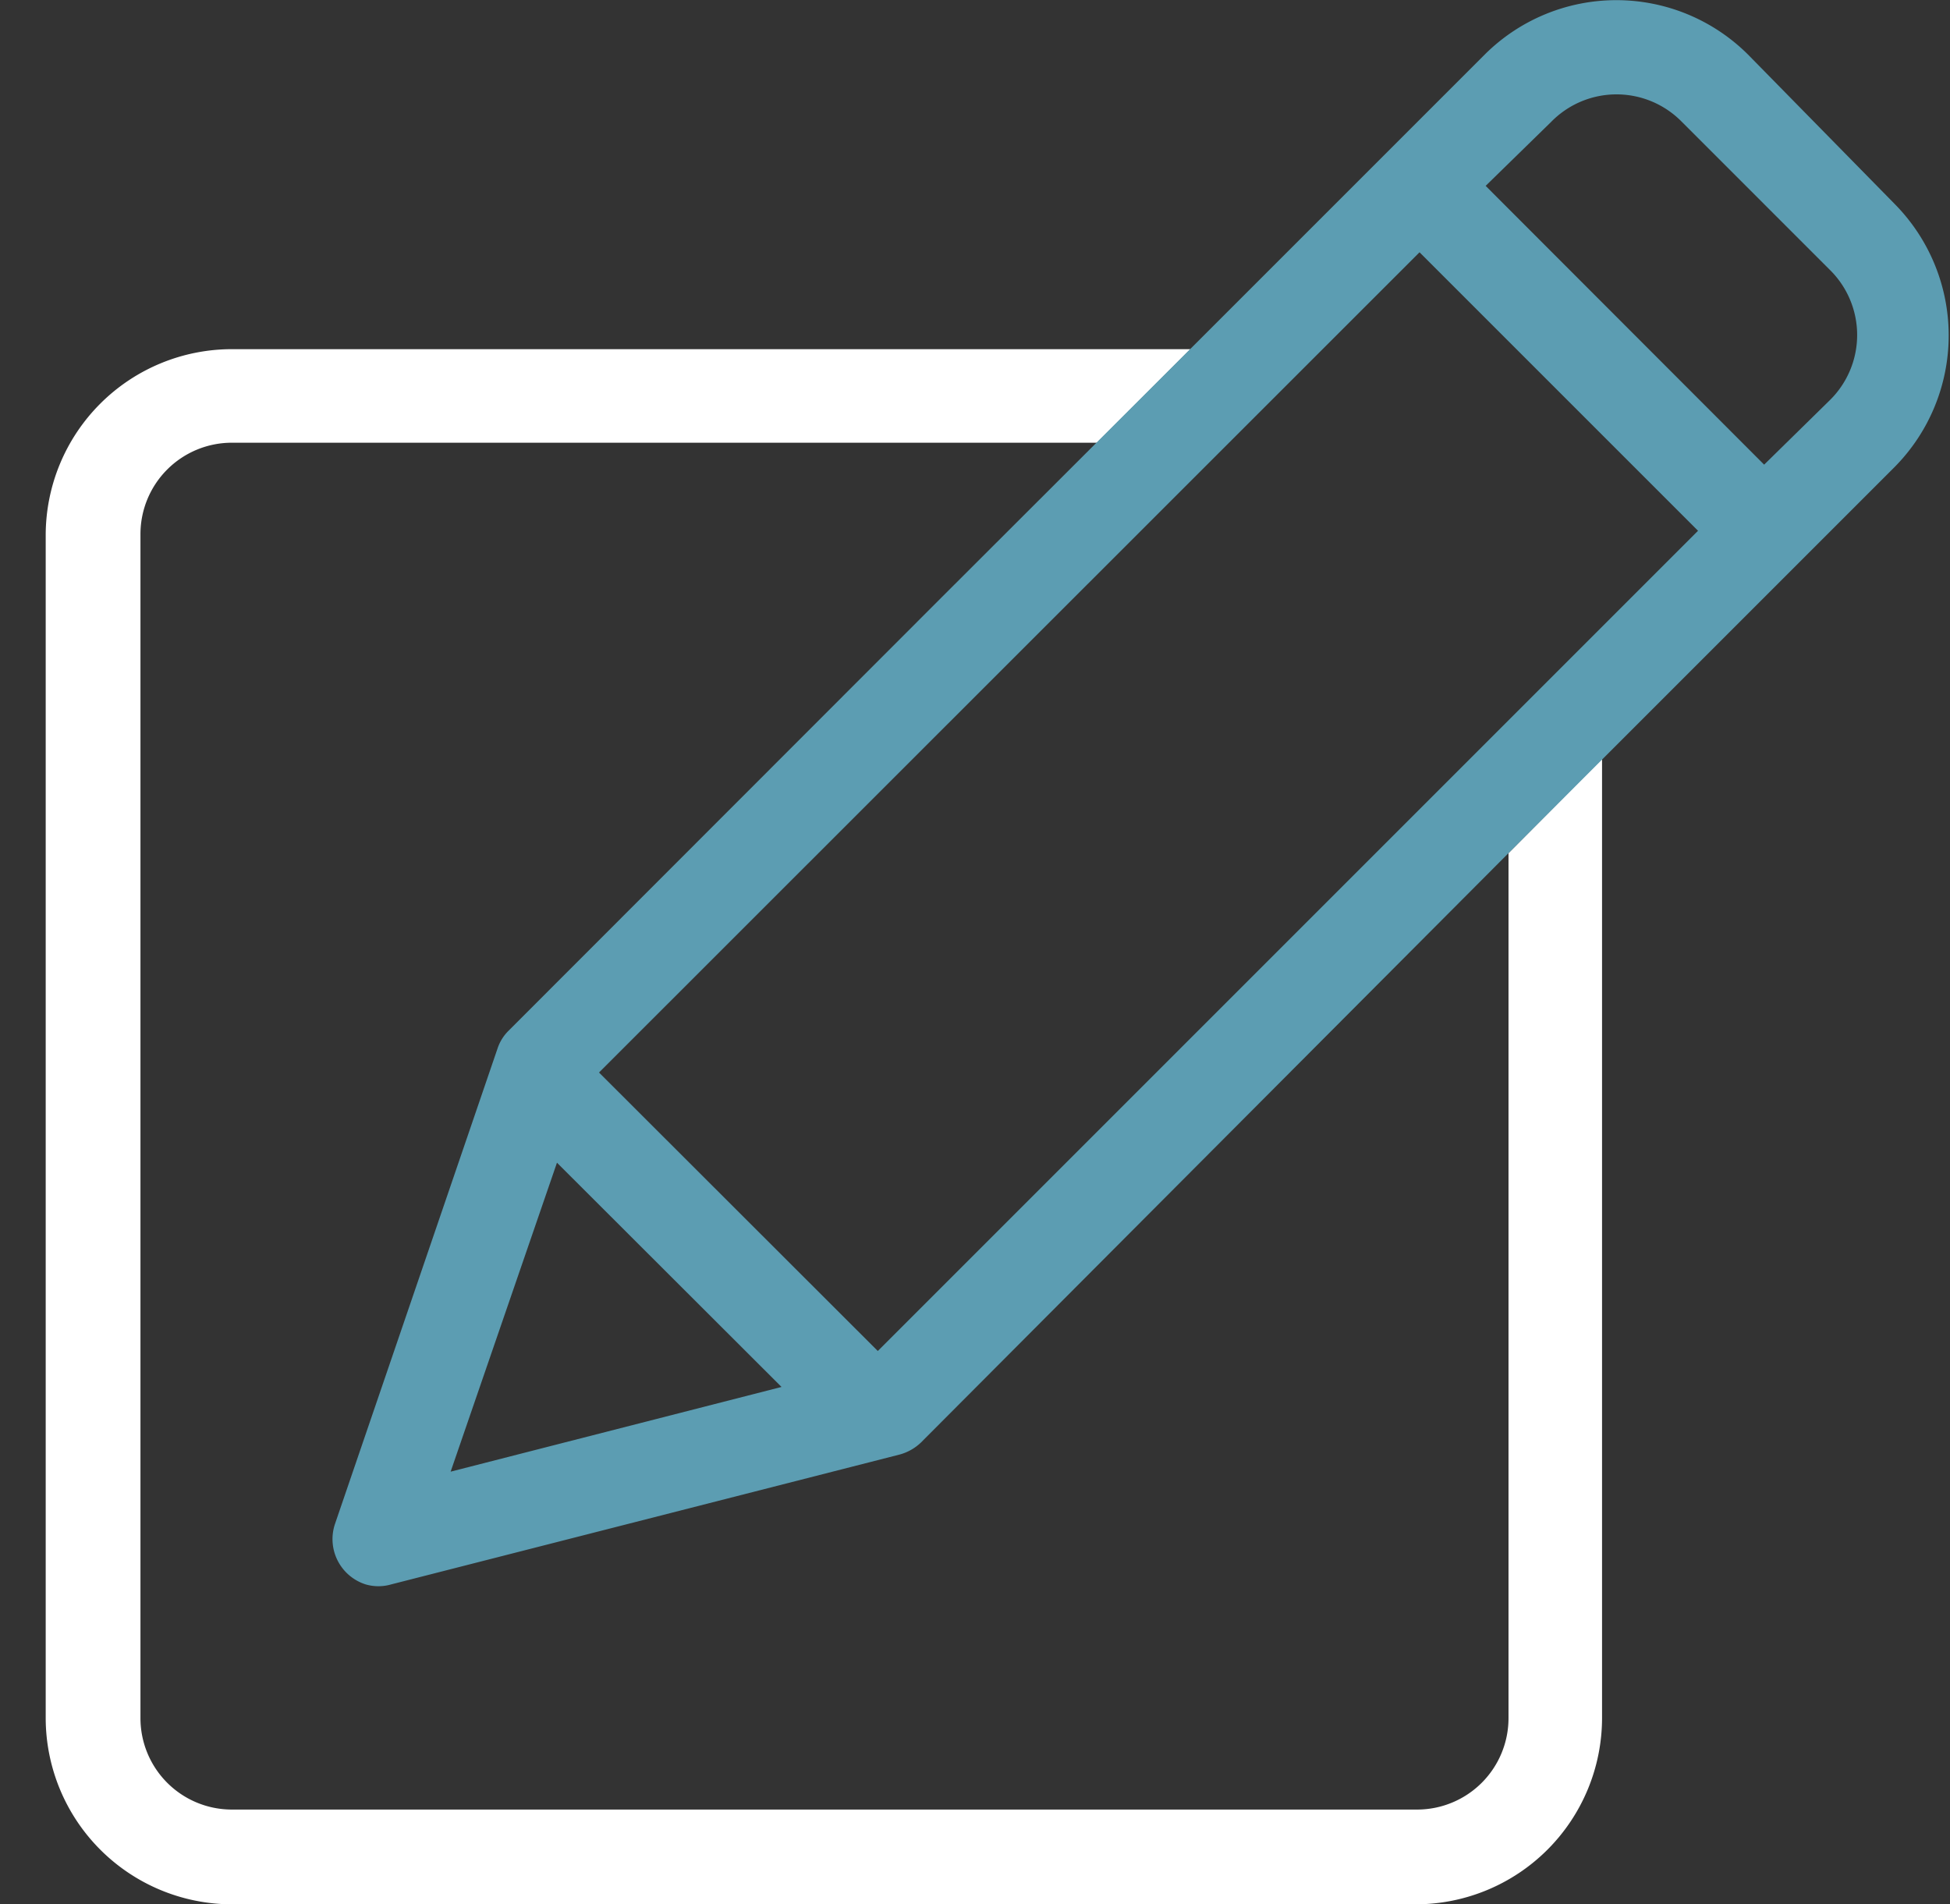
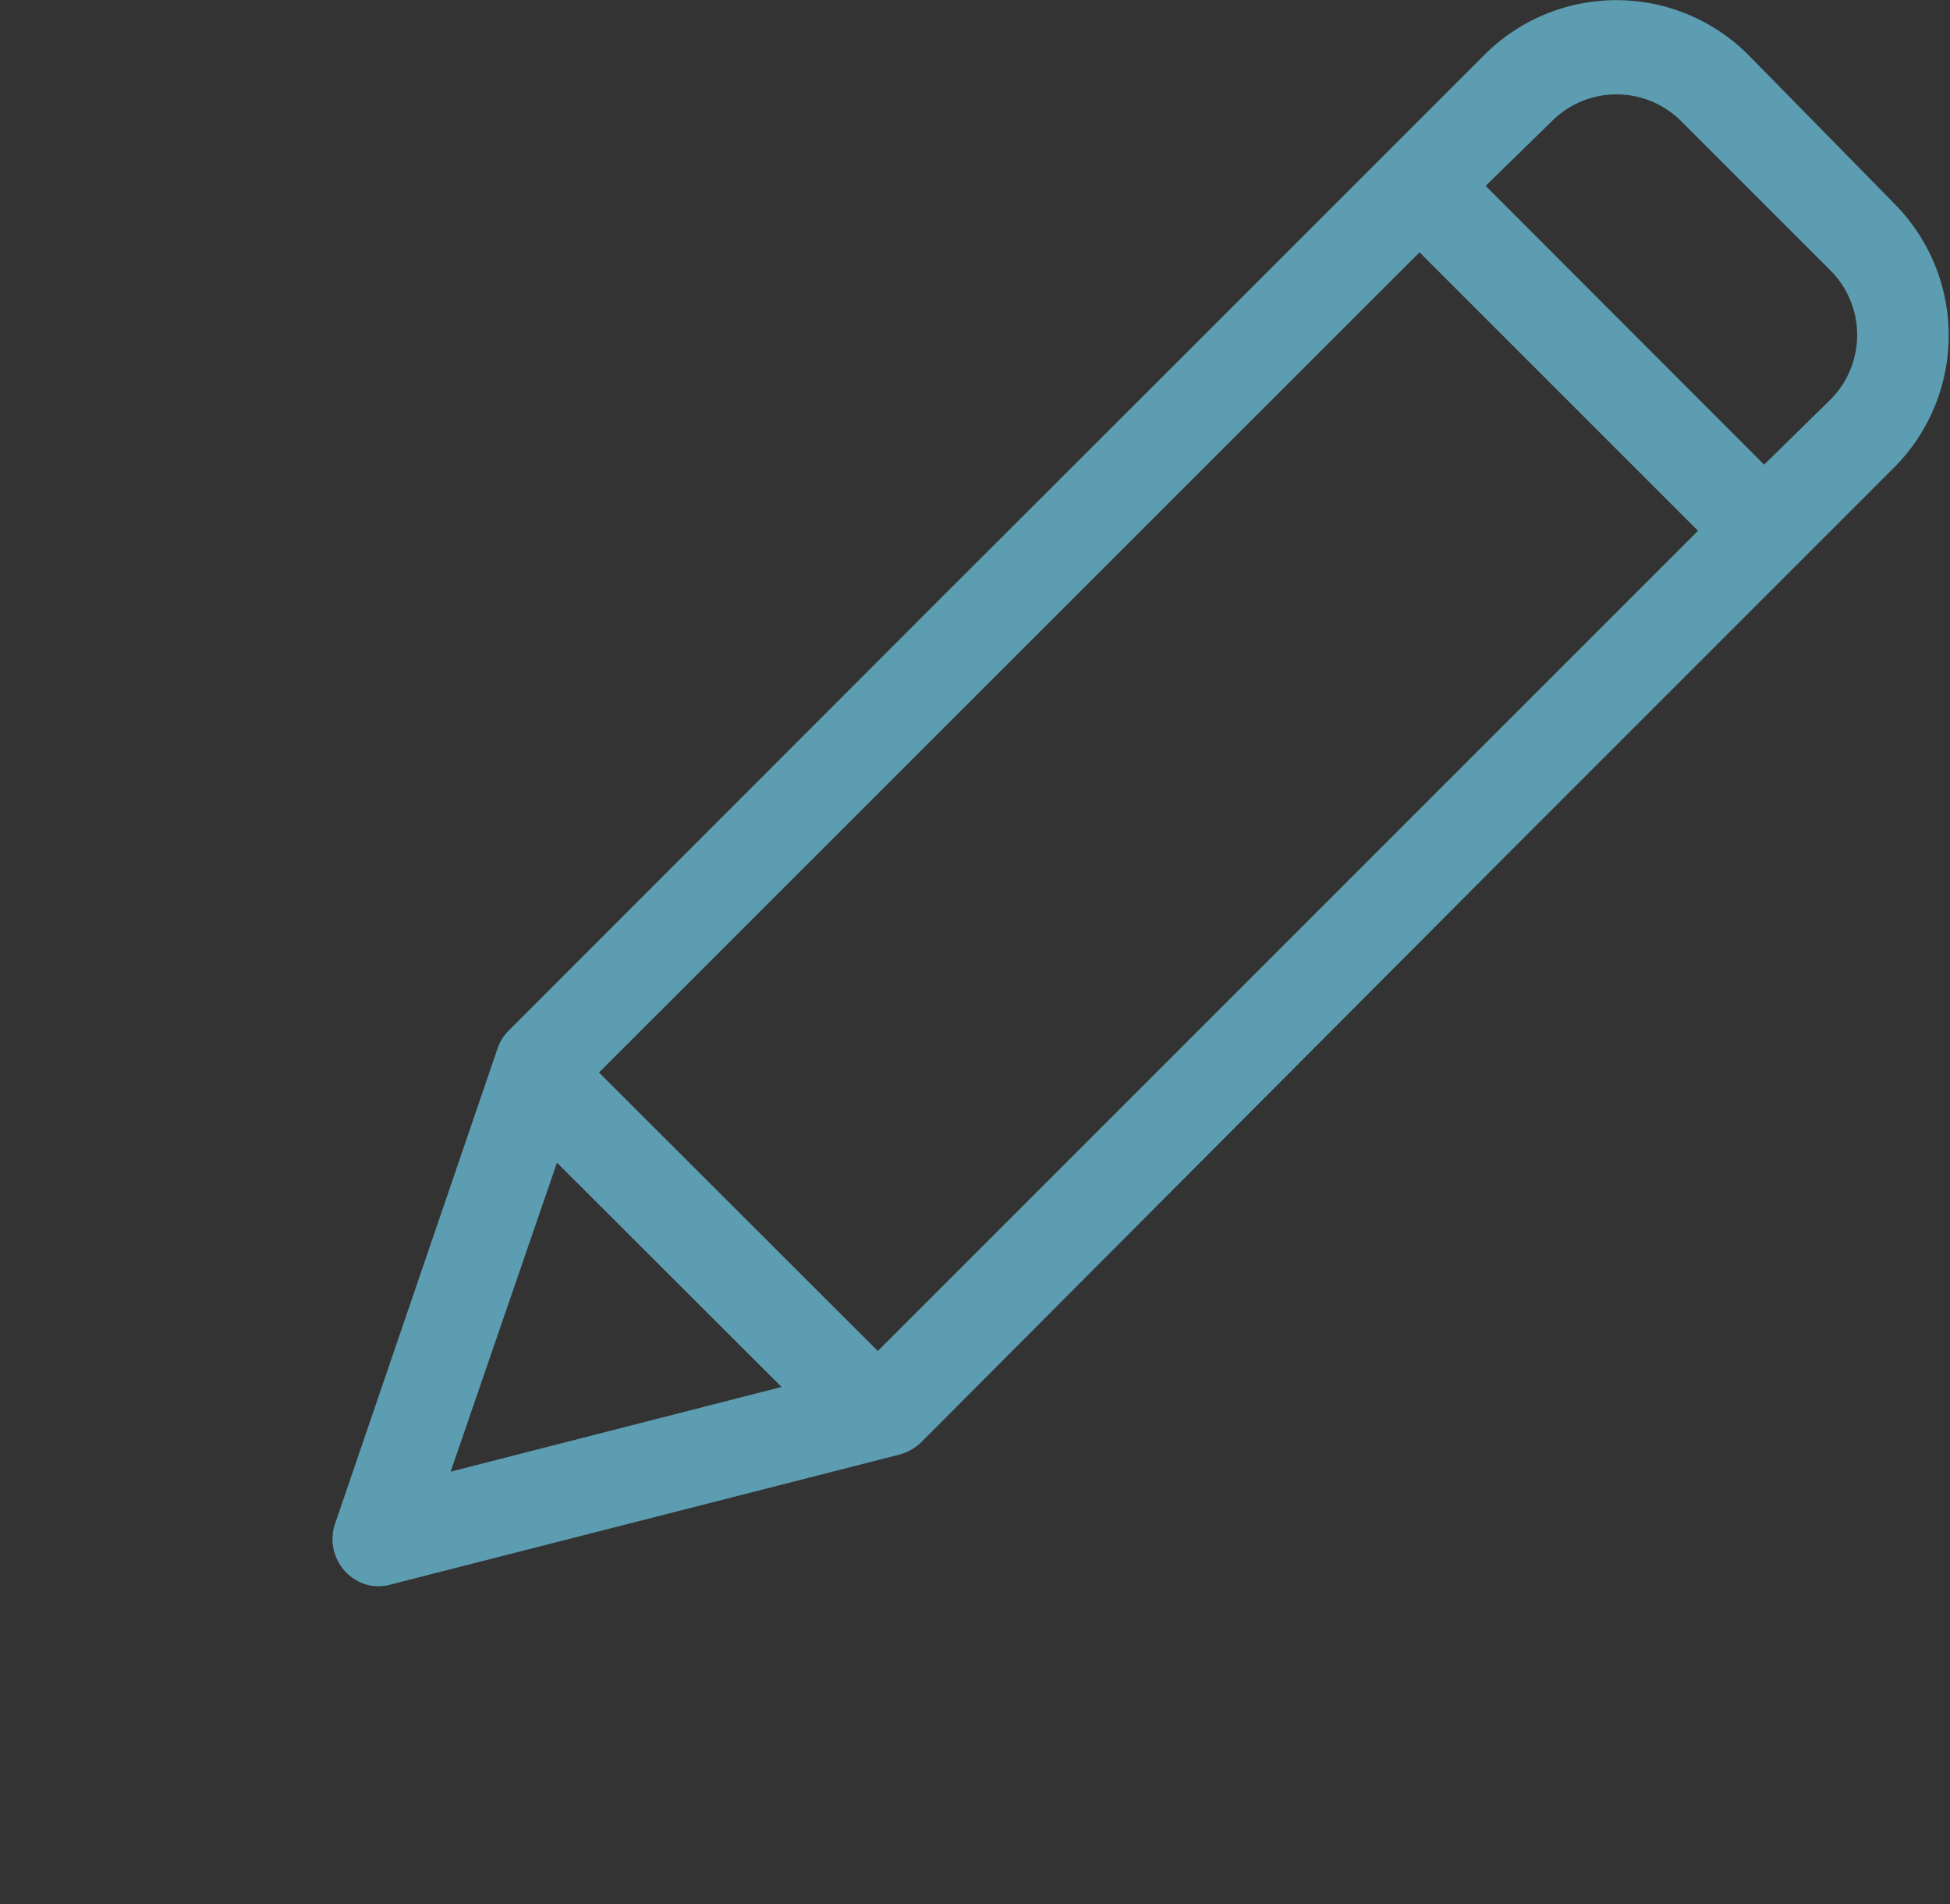
<svg xmlns="http://www.w3.org/2000/svg" width="64" height="62.5" viewBox="0 0 64 62.5">
  <rect x="0" y="0" width="64" height="62.5" fill="#333333" stroke="none" />
  <defs>
    <style>.a{fill:#fff;}.b{fill:#5c9db2;}</style>
  </defs>
-   <path class="a" d="M49.51,28V56.39a3,3,0,0,1-3,3H7.61a3,3,0,0,1-3-3V17.53a3,3,0,0,1,3-3H36l3.07-3.07H7.61a6.11,6.11,0,0,0-6.11,6.1V56.39A6.12,6.12,0,0,0,7.61,62.5H46.47a6.12,6.12,0,0,0,6.11-6.11V24.91Z" />
  <path class="b" d="M39.09,11.43l-8.21,8.2L16.69,33.83a1.46,1.46,0,0,0-.36.58L11,50a1.56,1.56,0,0,0,1,2,1.5,1.5,0,0,0,.84,0l16.68-4.26a1.62,1.62,0,0,0,.71-.4L49.51,28h0l6.67-6.67h0l6-6a6.14,6.14,0,0,0,0-8.64L57.37,1.79a6.12,6.12,0,0,0-8.64,0l-9.64,9.64ZM14.79,48.3l3.49-10.14,7.37,7.36ZM50.91,4A3,3,0,0,1,55.2,4l4.85,4.85a3,3,0,0,1,0,4.29L57.9,15.25,48.76,6.1ZM46.59,8.28l9.14,9.14L28.81,44.34,19.66,35.2Z" />
</svg>